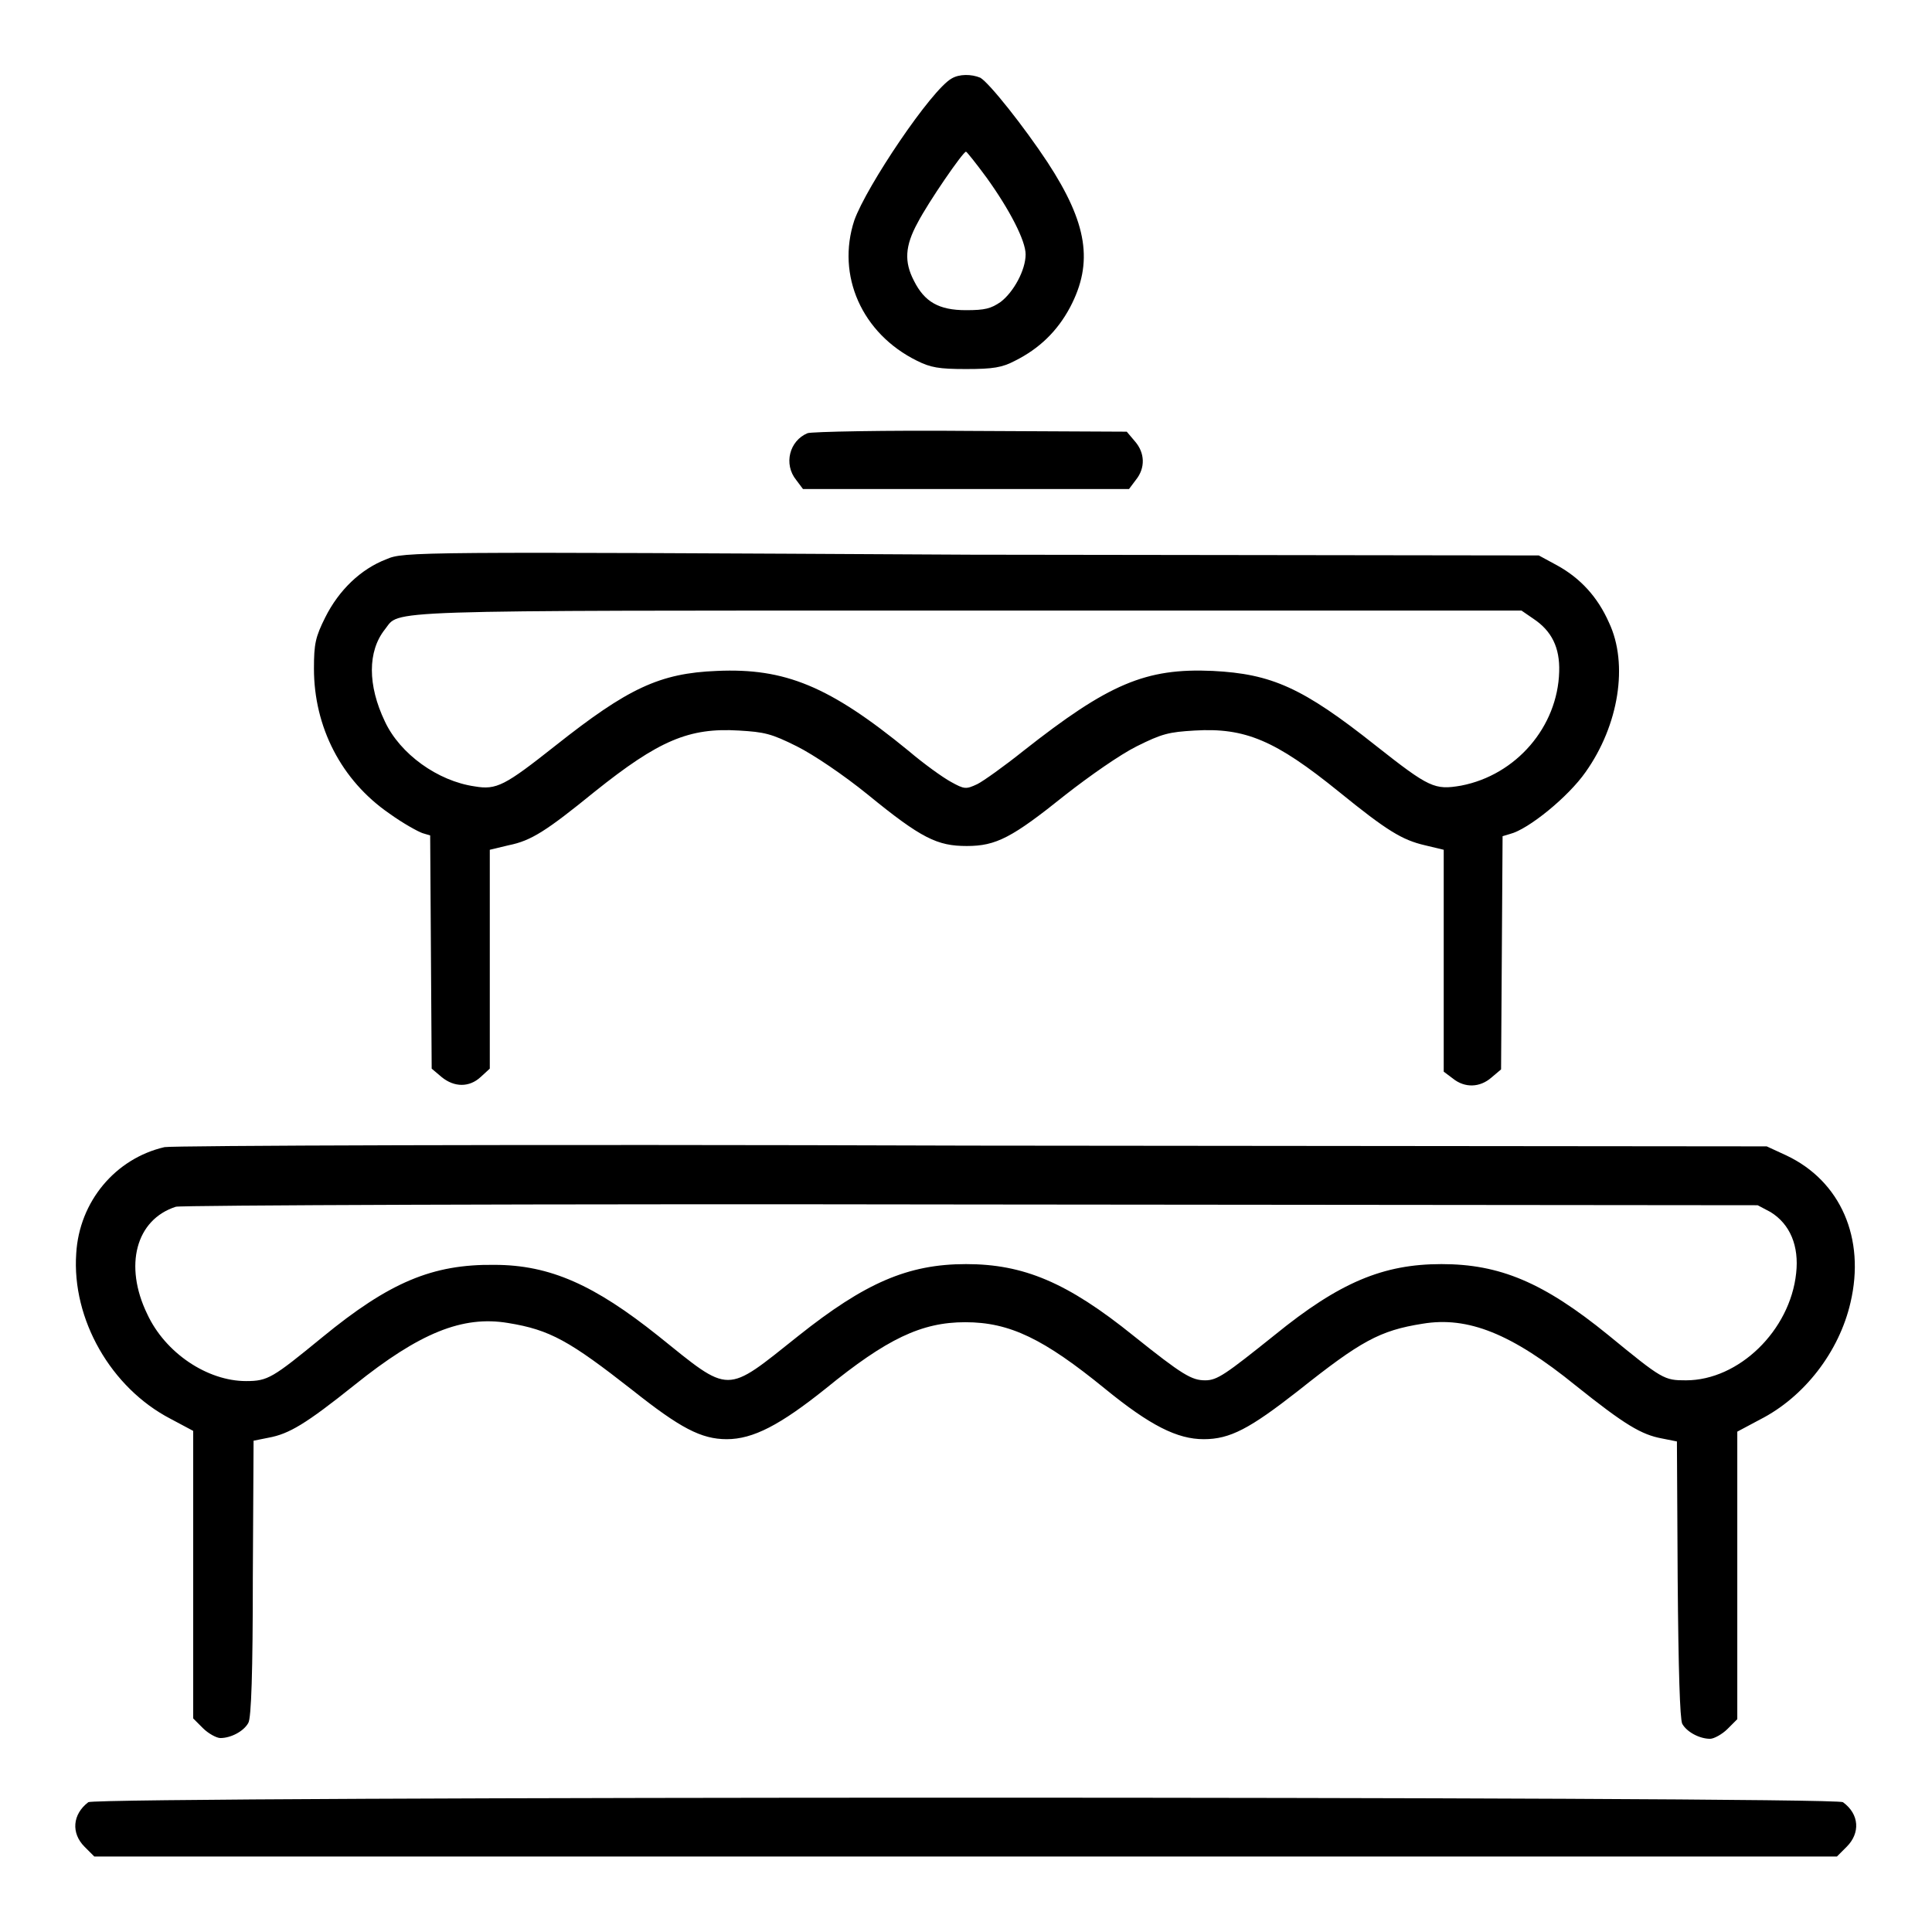
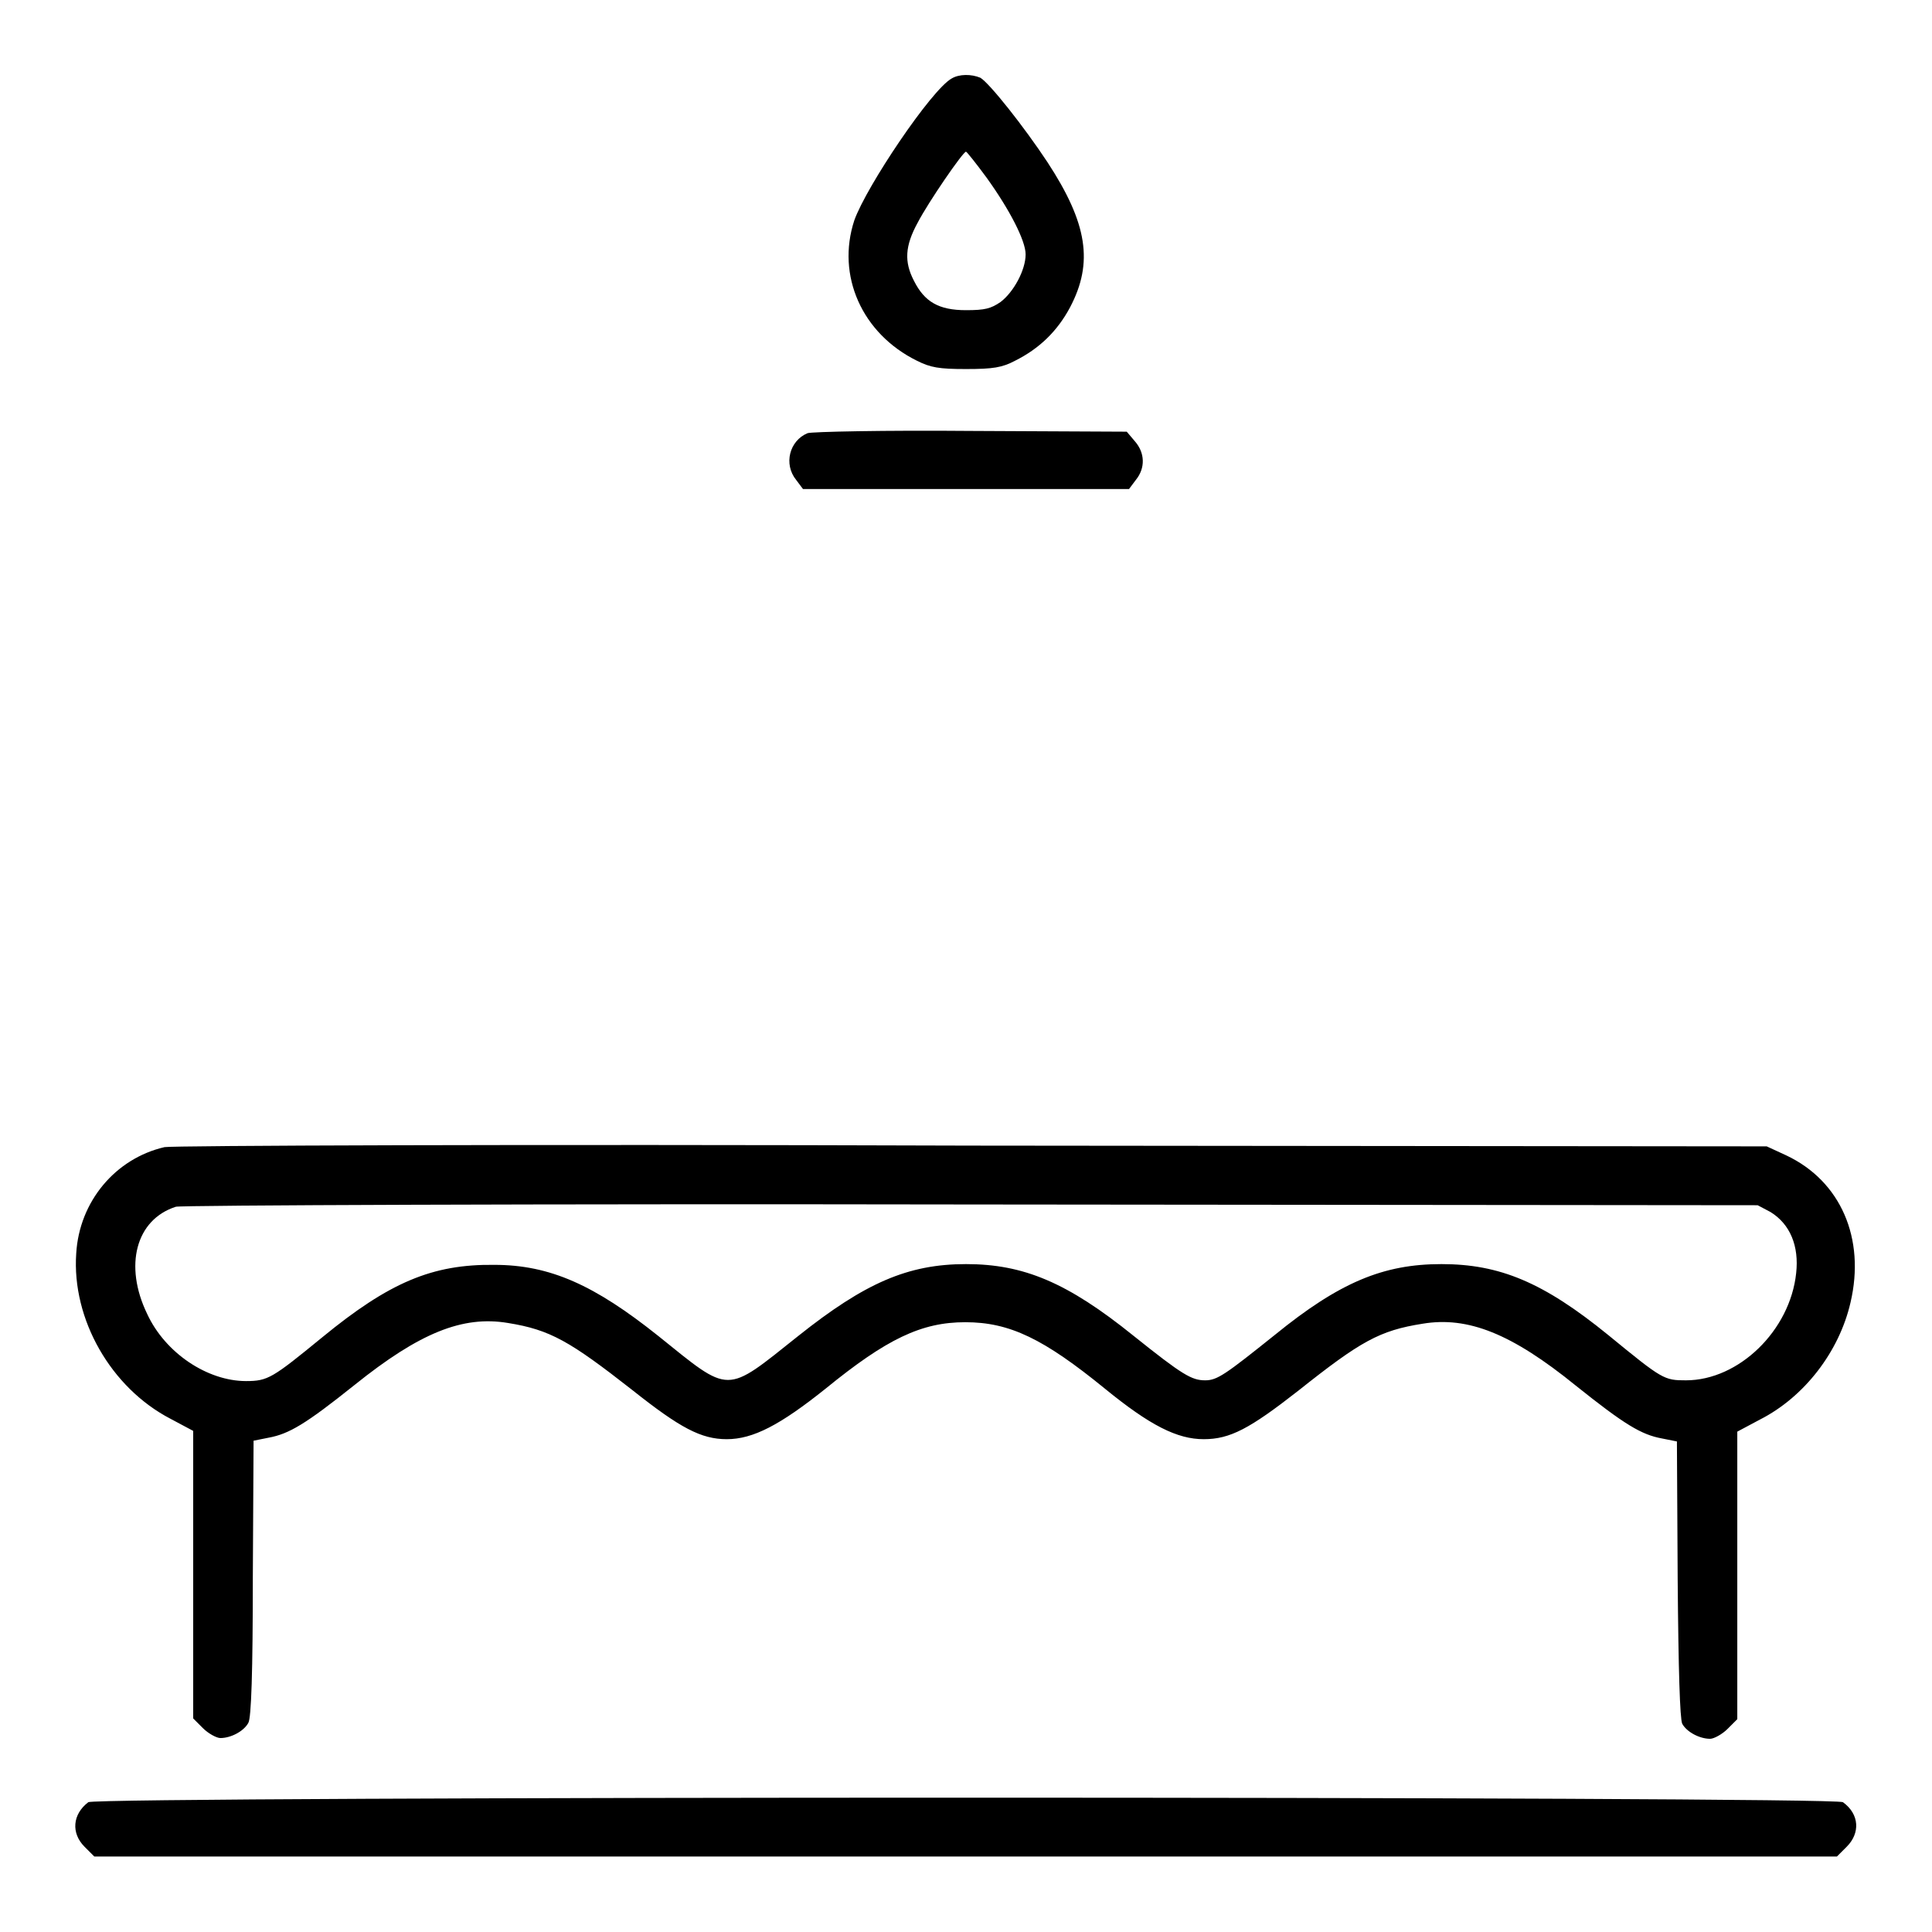
<svg xmlns="http://www.w3.org/2000/svg" version="1.1" x="0px" y="0px" viewBox="0 0 256 256" enable-background="new 0 0 256 256" xml:space="preserve">
  <g>
    <g>
      <g>
        <path fill="#000000" d="M126.1,10.4c-2.7,1.5-11.3,14.3-12.9,18.8c-2.4,7.3,1,15,8.3,18.6c1.8,0.9,2.9,1.1,6.5,1.1c3.6,0,4.8-0.2,6.5-1.1c3.2-1.6,5.6-3.9,7.3-7.1c3.1-5.9,2.3-11.1-3-19.2c-3.1-4.7-7.7-10.5-8.9-11.2C128.7,9.8,127.1,9.8,126.1,10.4z M130.7,23.5c3.1,4.3,5.2,8.4,5.2,10.2c0,2.1-1.6,5-3.3,6.3c-1.3,0.9-2.1,1.1-4.6,1.1c-3.6,0-5.5-1.1-6.9-3.9c-1.3-2.5-1.2-4.6,0.5-7.7c1.4-2.7,6-9.4,6.4-9.4C128.1,20.1,129.3,21.6,130.7,23.5z" />
        <path fill="#000000" d="M107,57.4c-2.4,1-3.2,4.1-1.5,6.2l0.9,1.2H128h21.6l0.9-1.2c1.3-1.6,1.2-3.6-0.1-5.1l-1.1-1.3l-20.7-0.1C117.3,57,107.5,57.2,107,57.4z" />
-         <path fill="#000000" d="M51.2,74.1c-3.4,1.3-6.3,4.1-8.1,7.7c-1.3,2.6-1.5,3.5-1.5,6.8c0,7.7,3.6,14.8,10,19.2c1.8,1.3,3.8,2.4,4.4,2.6l1,0.3l0.1,15.5l0.1,15.4l1.3,1.1c1.7,1.4,3.7,1.4,5.2,0l1.2-1.1v-14.5v-14.5l2.5-0.6c3-0.6,5-1.9,11.4-7.1c8.5-6.8,12.5-8.5,19.1-8.1c3.4,0.2,4.3,0.4,7.7,2.1c2.2,1.1,6.2,3.8,9.4,6.4c7.1,5.8,9.2,6.8,13.1,6.8c3.9,0,6-1.1,13.1-6.8c3.2-2.5,7.2-5.3,9.4-6.4c3.4-1.7,4.3-1.9,7.7-2.1c6.7-0.4,10.7,1.3,19.1,8.1c6.4,5.2,8.4,6.4,11.4,7.1l2.5,0.6v14.7v14.7l1.2,0.9c1.6,1.3,3.6,1.2,5.1-0.1l1.3-1.1l0.1-15.4l0.1-15.5l1-0.3c2.4-0.6,7.7-4.9,10-8.2c4.4-6.2,5.7-14.3,3.1-19.8c-1.5-3.4-3.8-5.9-6.9-7.6l-2.4-1.3l-75.2-0.1C54.7,73.1,53.5,73.1,51.2,74.1z M203.2,82c2.4,1.6,3.5,3.8,3.4,7c-0.2,7.3-5.7,13.7-13,15.1c-3.5,0.6-4.2,0.3-11.3-5.3c-9.7-7.7-13.8-9.5-21.6-9.9c-8.9-0.4-13.8,1.7-25.1,10.6c-2.5,2-5.3,4-6.1,4.4c-1.5,0.7-1.7,0.7-3.5-0.3c-1.1-0.6-3.6-2.4-5.6-4.1C109.9,90.9,104,88.5,95,88.9c-7.6,0.3-11.8,2.3-21.4,9.9c-6.7,5.3-7.8,5.9-10.7,5.4c-4.9-0.7-9.9-4.3-11.9-8.6c-2.3-4.8-2.3-9.3,0-12.2c2.1-2.6-2.3-2.5,77.2-2.5h73.4L203.2,82z" />
        <path fill="#000000" d="M21.8,152c-6.5,1.5-11.3,7.2-11.7,14.1c-0.6,8.7,4.6,17.8,12.5,21.9l3,1.6v19v19.1l1.3,1.3c0.7,0.7,1.8,1.3,2.3,1.3c1.4,0,3.1-0.9,3.7-2c0.4-0.6,0.6-6.9,0.6-19.2l0.1-18.2l2-0.4c2.7-0.5,4.9-1.8,11.4-7c8.6-6.9,14.3-9.2,20.3-8.2c5.6,0.9,8.2,2.4,16.5,8.9c6.3,5,9.1,6.5,12.5,6.5c3.5,0,7.1-1.9,13.1-6.7c8.1-6.6,12.7-8.8,18.5-8.8c5.9,0,10.4,2.2,18.5,8.8c6,4.9,9.6,6.7,13.1,6.7c3.5,0,6.1-1.4,12.5-6.4c8.3-6.6,10.8-8,16.5-8.9c6-1,11.8,1.3,20.3,8.2c6.5,5.2,8.7,6.5,11.4,7l2,0.4l0.1,18.2c0.1,12.3,0.3,18.5,0.6,19.2c0.6,1.1,2.3,2,3.7,2c0.5,0,1.6-0.6,2.3-1.3l1.3-1.3v-19.1v-19l3-1.6c5.9-3,10.5-9,12-15.5c2-8.5-1.3-16.1-8.5-19.5l-2.6-1.2l-105.4-0.1C68.1,151.6,22.8,151.8,21.8,152z M234.6,160.6c2.6,1.6,3.8,4.5,3.4,8.1c-0.8,7.6-7.6,14.2-14.6,14.2c-2.9,0-3.1-0.1-10.3-6c-8.6-7-14.4-9.4-22.1-9.4s-13.5,2.4-22.1,9.4c-6.5,5.2-7.6,6-9.2,6c-1.8,0-3-0.7-9.5-5.9c-8.8-7.1-14.6-9.5-22.2-9.5c-7.7,0-13.4,2.5-22.2,9.5c-9.8,7.8-8.9,7.8-18.6,0c-8.4-6.7-14.3-9.4-21.7-9.4c-8.2-0.1-13.9,2.3-22.8,9.6c-6.6,5.4-7.2,5.8-10.1,5.8c-5.1,0-10.7-3.7-13.1-8.9c-3.1-6.4-1.5-12.5,3.8-14.2c0.6-0.2,48.1-0.4,105.4-0.3l104.2,0.1L234.6,160.6z" />
        <path fill="#000000" d="M11.7,238.8c-2.1,1.6-2.3,4.1-0.5,5.9l1.3,1.3H128h115.4l1.3-1.3c1.8-1.8,1.7-4.3-0.5-5.9C243.2,238,12.8,238,11.7,238.8z" />
      </g>
    </g>
  </g>
</svg>